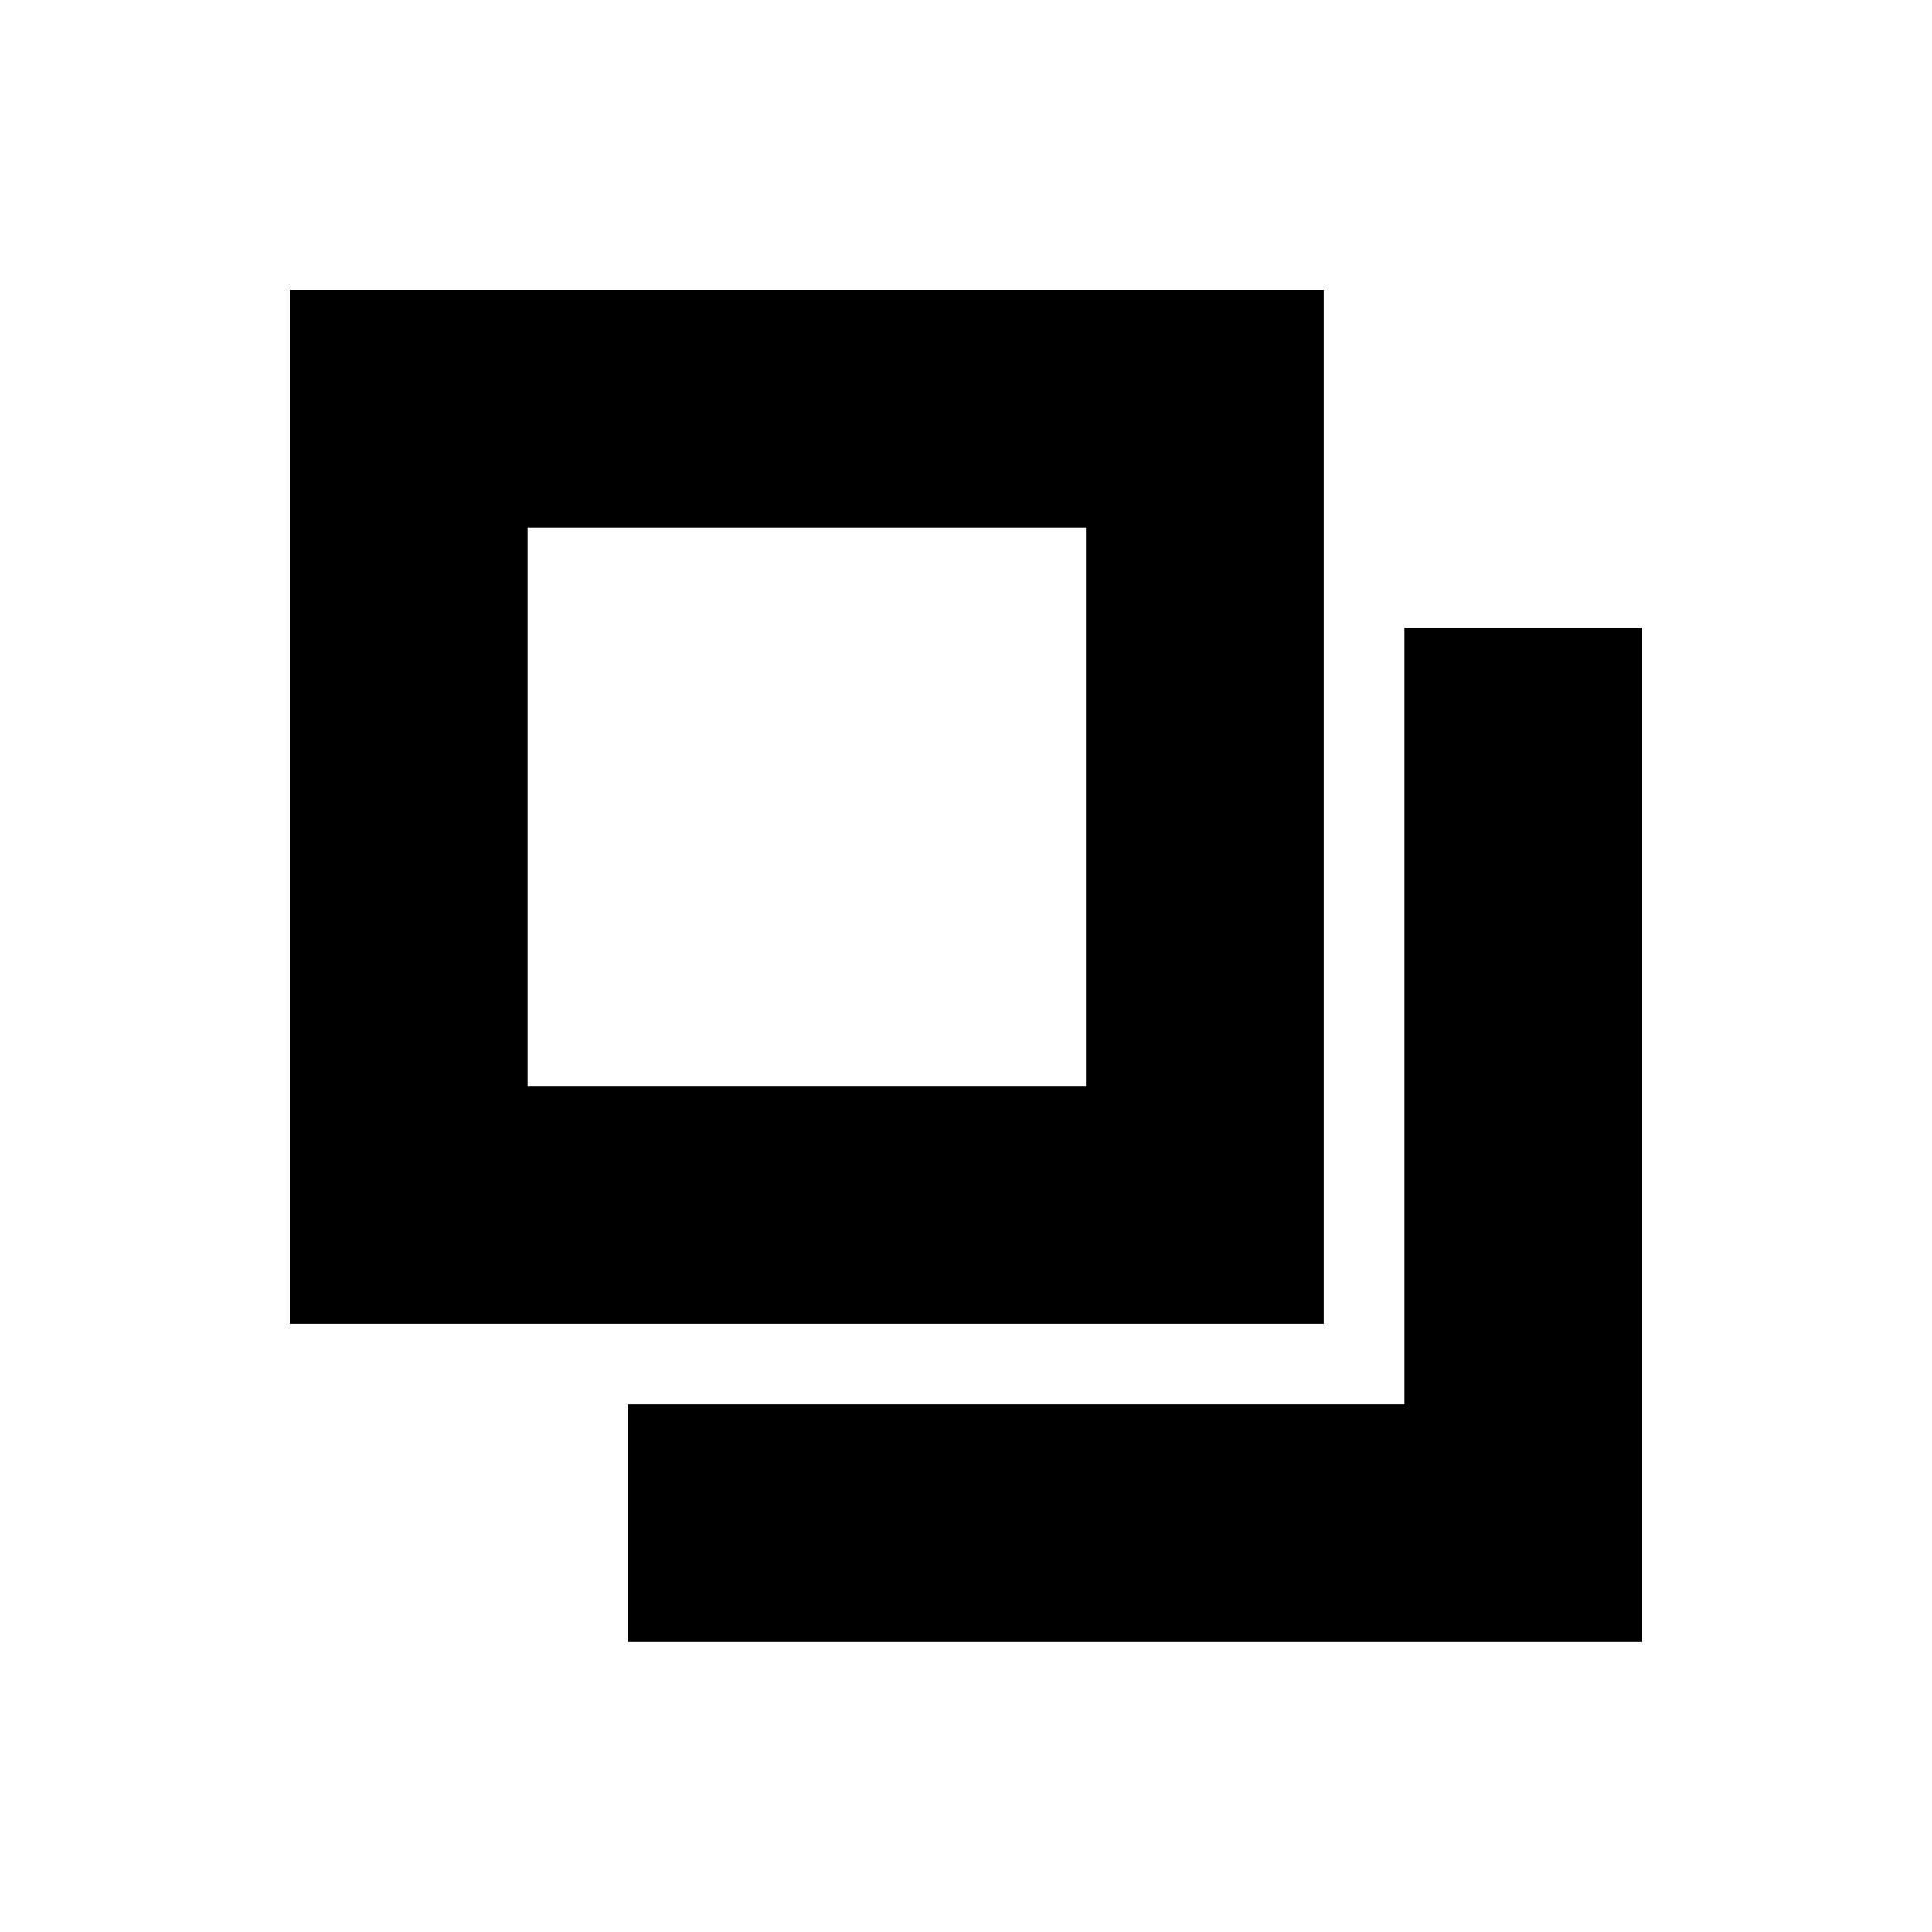
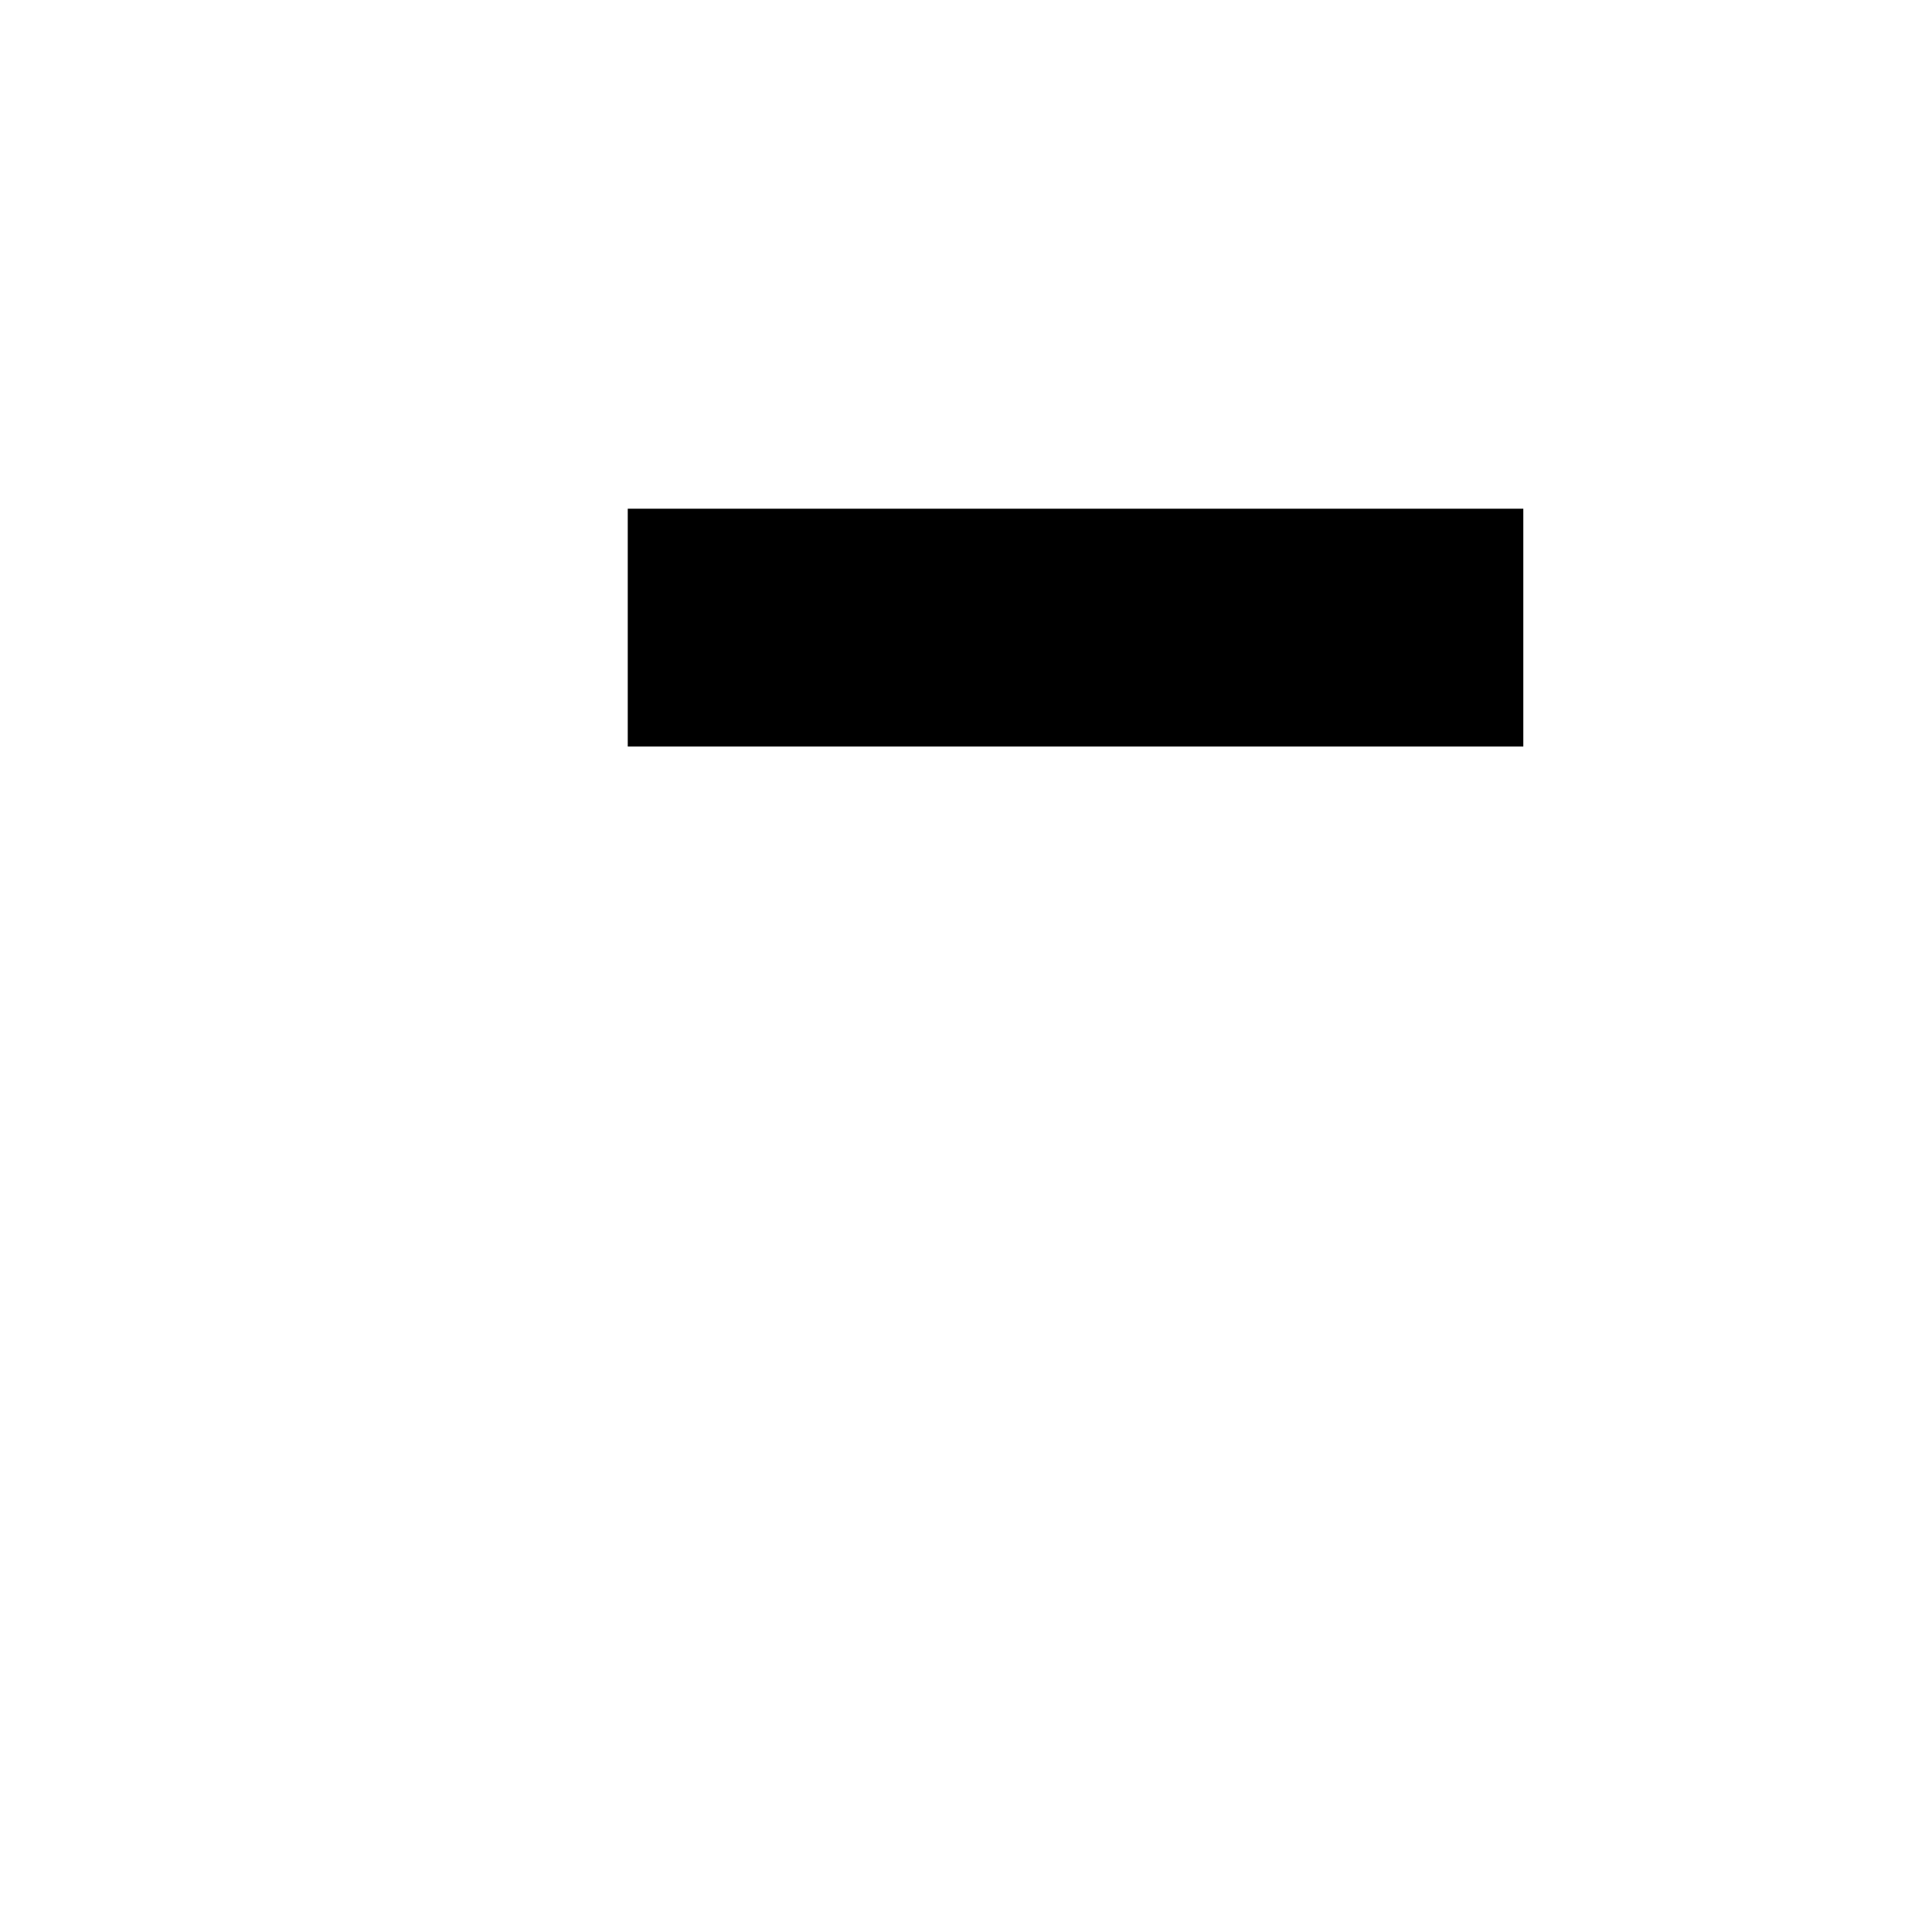
<svg xmlns="http://www.w3.org/2000/svg" width="13" height="13" viewBox="0 0 13 13" fill="none">
-   <path d="M8.107 2.75L2.75 2.75L2.75 8.107H8.107V2.75Z" stroke="black" stroke-width="1.6" stroke-miterlimit="10" />
-   <path d="M10.25 4.223V10.249H4.224" stroke="black" stroke-width="1.6" stroke-miterlimit="10" />
+   <path d="M10.25 4.223H4.224" stroke="black" stroke-width="1.6" stroke-miterlimit="10" />
</svg>